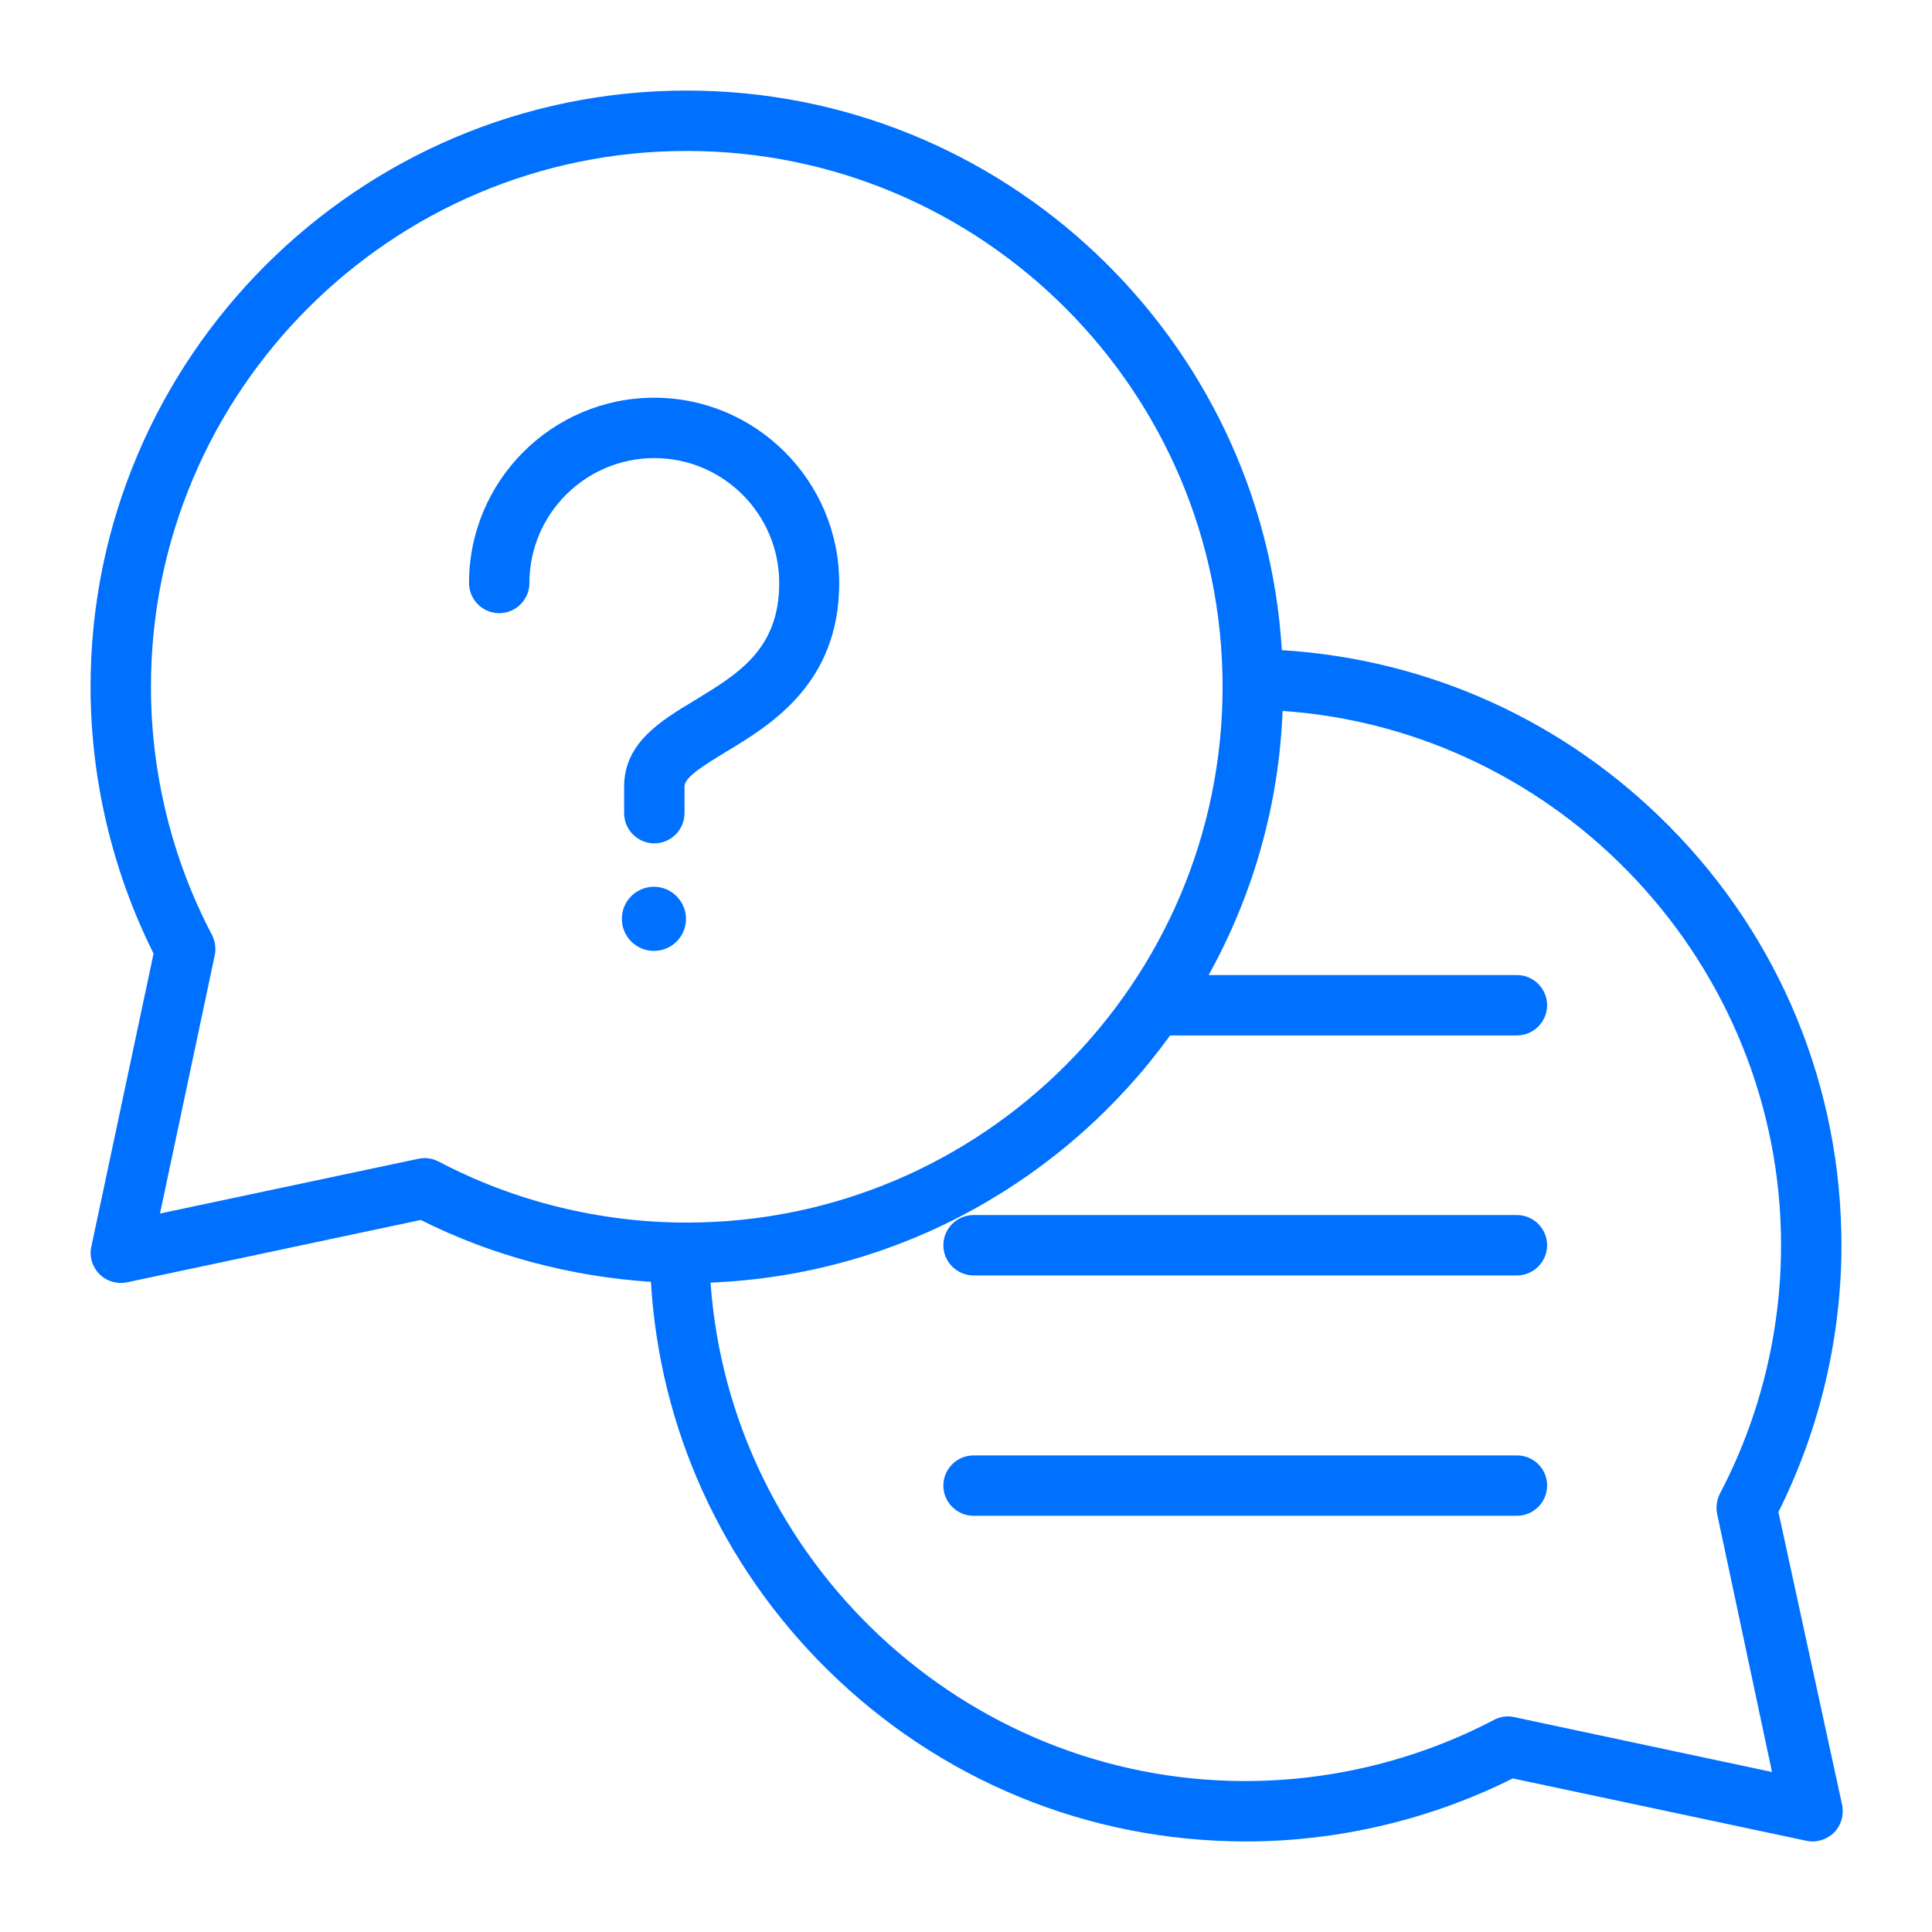
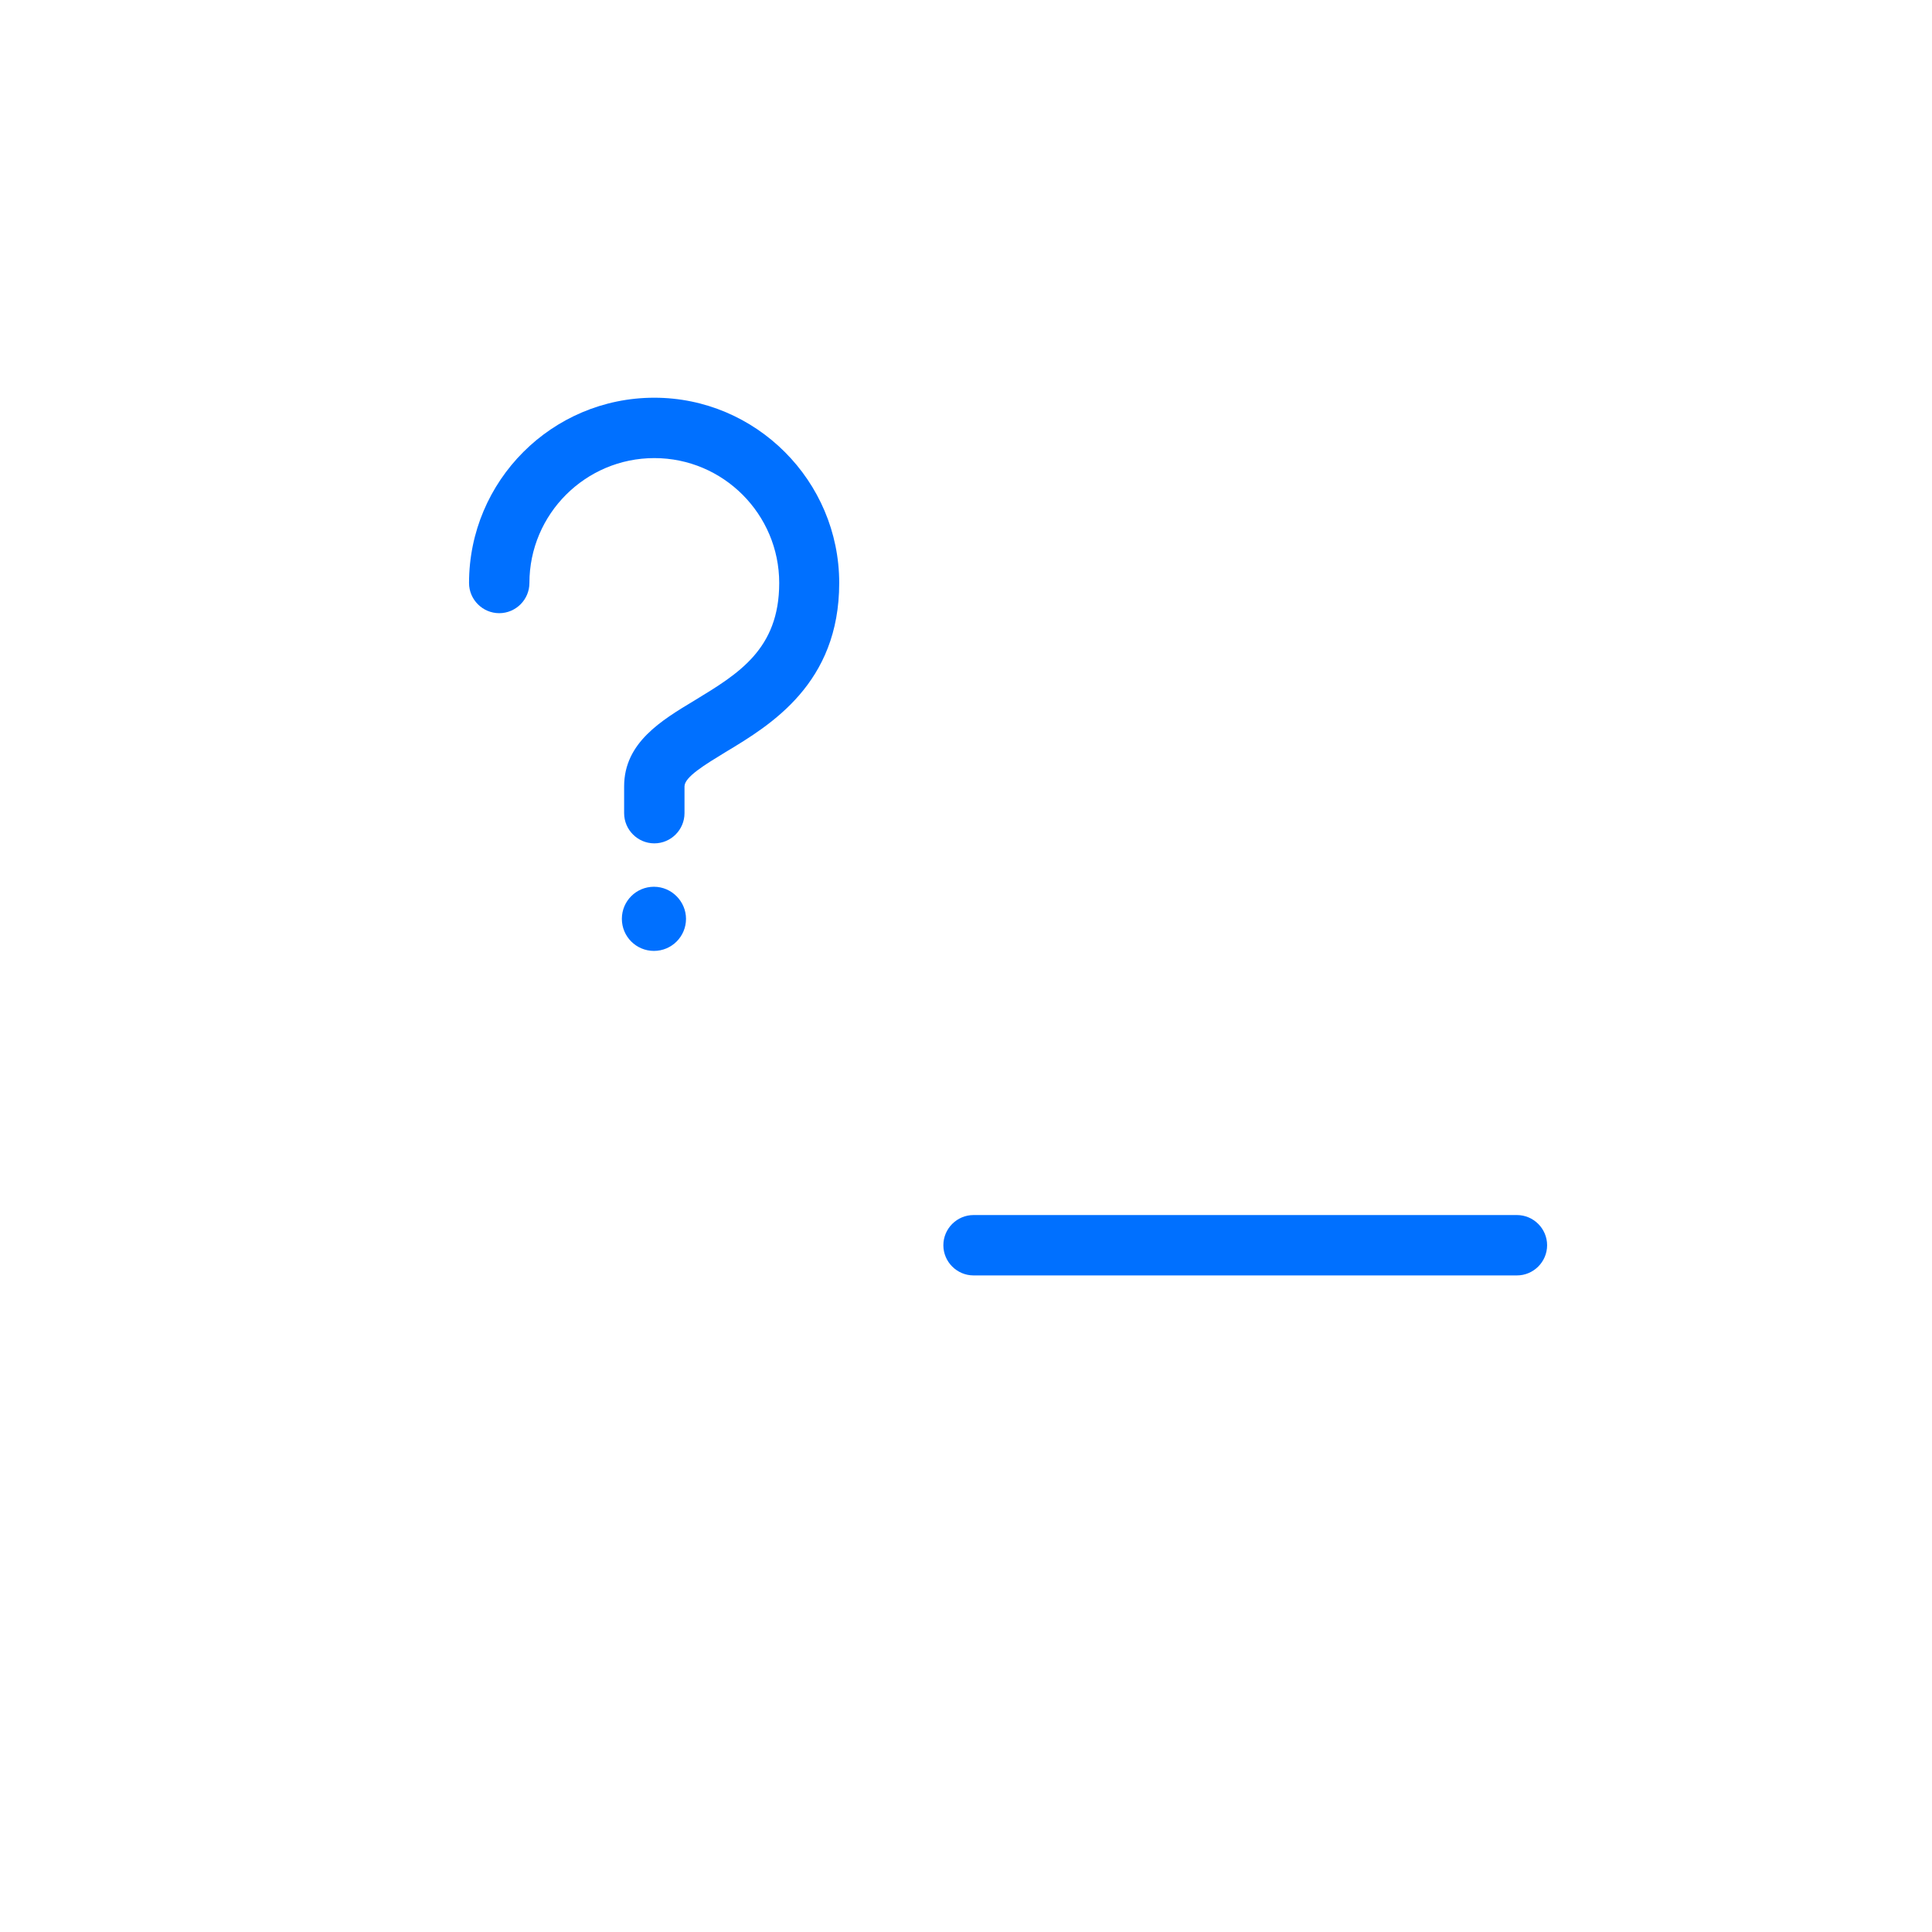
<svg xmlns="http://www.w3.org/2000/svg" version="1.1" id="Layer_1" x="0px" y="0px" viewBox="0 0 512 512" style="enable-background:new 0 0 512 512;" xml:space="preserve">
  <style type="text/css"> .st0{fill:#0070FF;} </style>
  <path id="XMLID_347_" class="st0" d="M222.4,154.5c0,26.6-18.1,37.6-30.1,44.8c-5.4,3.3-10.9,6.6-10.9,9.1v7.1c0,4.4-3.6,8-8,8 s-8-3.6-8-8v-7.1c0-11.6,9.9-17.5,18.7-22.8c11.5-7,22.4-13.5,22.4-31.1c0-18.2-14.8-33.1-33.1-33.1c-18.2,0-33.1,14.8-33.1,33.1 c0,4.4-3.6,8-8,8s-8-3.6-8-8c0-27.1,22-49.1,49.1-49.1C200.3,105.4,222.4,127.4,222.4,154.5z" />
  <path id="XMLID_346_" class="st0" d="M181.8,243.5c0,4.7-3.8,8.5-8.5,8.5s-8.5-3.8-8.5-8.5s3.8-8.5,8.5-8.5S181.8,238.9,181.8,243.5 z" />
-   <path id="XMLID_389_" class="st0" d="M410,393.7c0,4.4-3.6,8-8,8H258c-4.4,0-8-3.6-8-8s3.6-8,8-8h144 C406.4,385.7,410,389.2,410,393.7z" />
  <path id="XMLID_367_" class="st0" d="M410,330c0,4.4-3.6,8-8,8H258c-4.4,0-8-3.6-8-8s3.6-8,8-8h144C406.4,322,410,325.6,410,330z" />
-   <path id="XMLID_620_" class="st0" d="M471.3,400.7c10.9-21.8,16.7-46.2,16.7-70.7c0-41.8-16.2-81.3-45.6-111 c-27.6-27.9-63.8-44.3-102.7-46.7C334.7,89.7,265.9,24,182,24C94.9,24,24,94.9,24,182c0,24.5,5.8,48.9,16.7,70.7l-16.5,77.7 c-0.6,2.7,0.3,5.4,2.2,7.3c1.5,1.5,3.6,2.3,5.7,2.3c0.5,0,1.1-0.1,1.7-0.2l77.7-16.5c18.9,9.5,39.8,15,61,16.4 c2.3,38.9,18.8,75.1,46.7,102.7c29.8,29.4,69.2,45.6,111,45.6c24.5,0,48.9-5.8,70.7-16.7l77.7,16.5c0.5,0.1,1.1,0.2,1.7,0.2 c2.1,0,4.1-0.8,5.7-2.3c1.9-1.9,2.7-4.7,2.2-7.3L471.3,400.7z M116.2,307.8c-1.2-0.6-2.4-0.9-3.7-0.9c-0.5,0-1.1,0.1-1.7,0.2 l-68.4,14.5l14.5-68.4c0.4-1.8,0.1-3.7-0.7-5.4C45.6,227.7,40,204.9,40,182c0-78.3,63.7-142,142-142s142,63.7,142,142 s-63.7,142-142,142C159.1,324,136.3,318.4,116.2,307.8L116.2,307.8z M401.5,455.1c-1.9-0.5-3.9-0.2-5.6,0.7 c-20.2,10.6-43,16.2-65.9,16.2c-74.6,0-136.5-58.6-141.7-132.1c50.1-2,94.2-27.4,121.8-65.5H402c4.4,0,8-3.6,8-8s-3.6-8-8-8h-81.7 c11.6-20.9,18.6-44.7,19.6-70c73.6,5.1,132.1,67,132.1,141.6c0,22.9-5.6,45.7-16.2,65.8c-0.9,1.8-1.1,3.8-0.7,5.6l14.5,68.2 L401.5,455.1z" />
</svg>